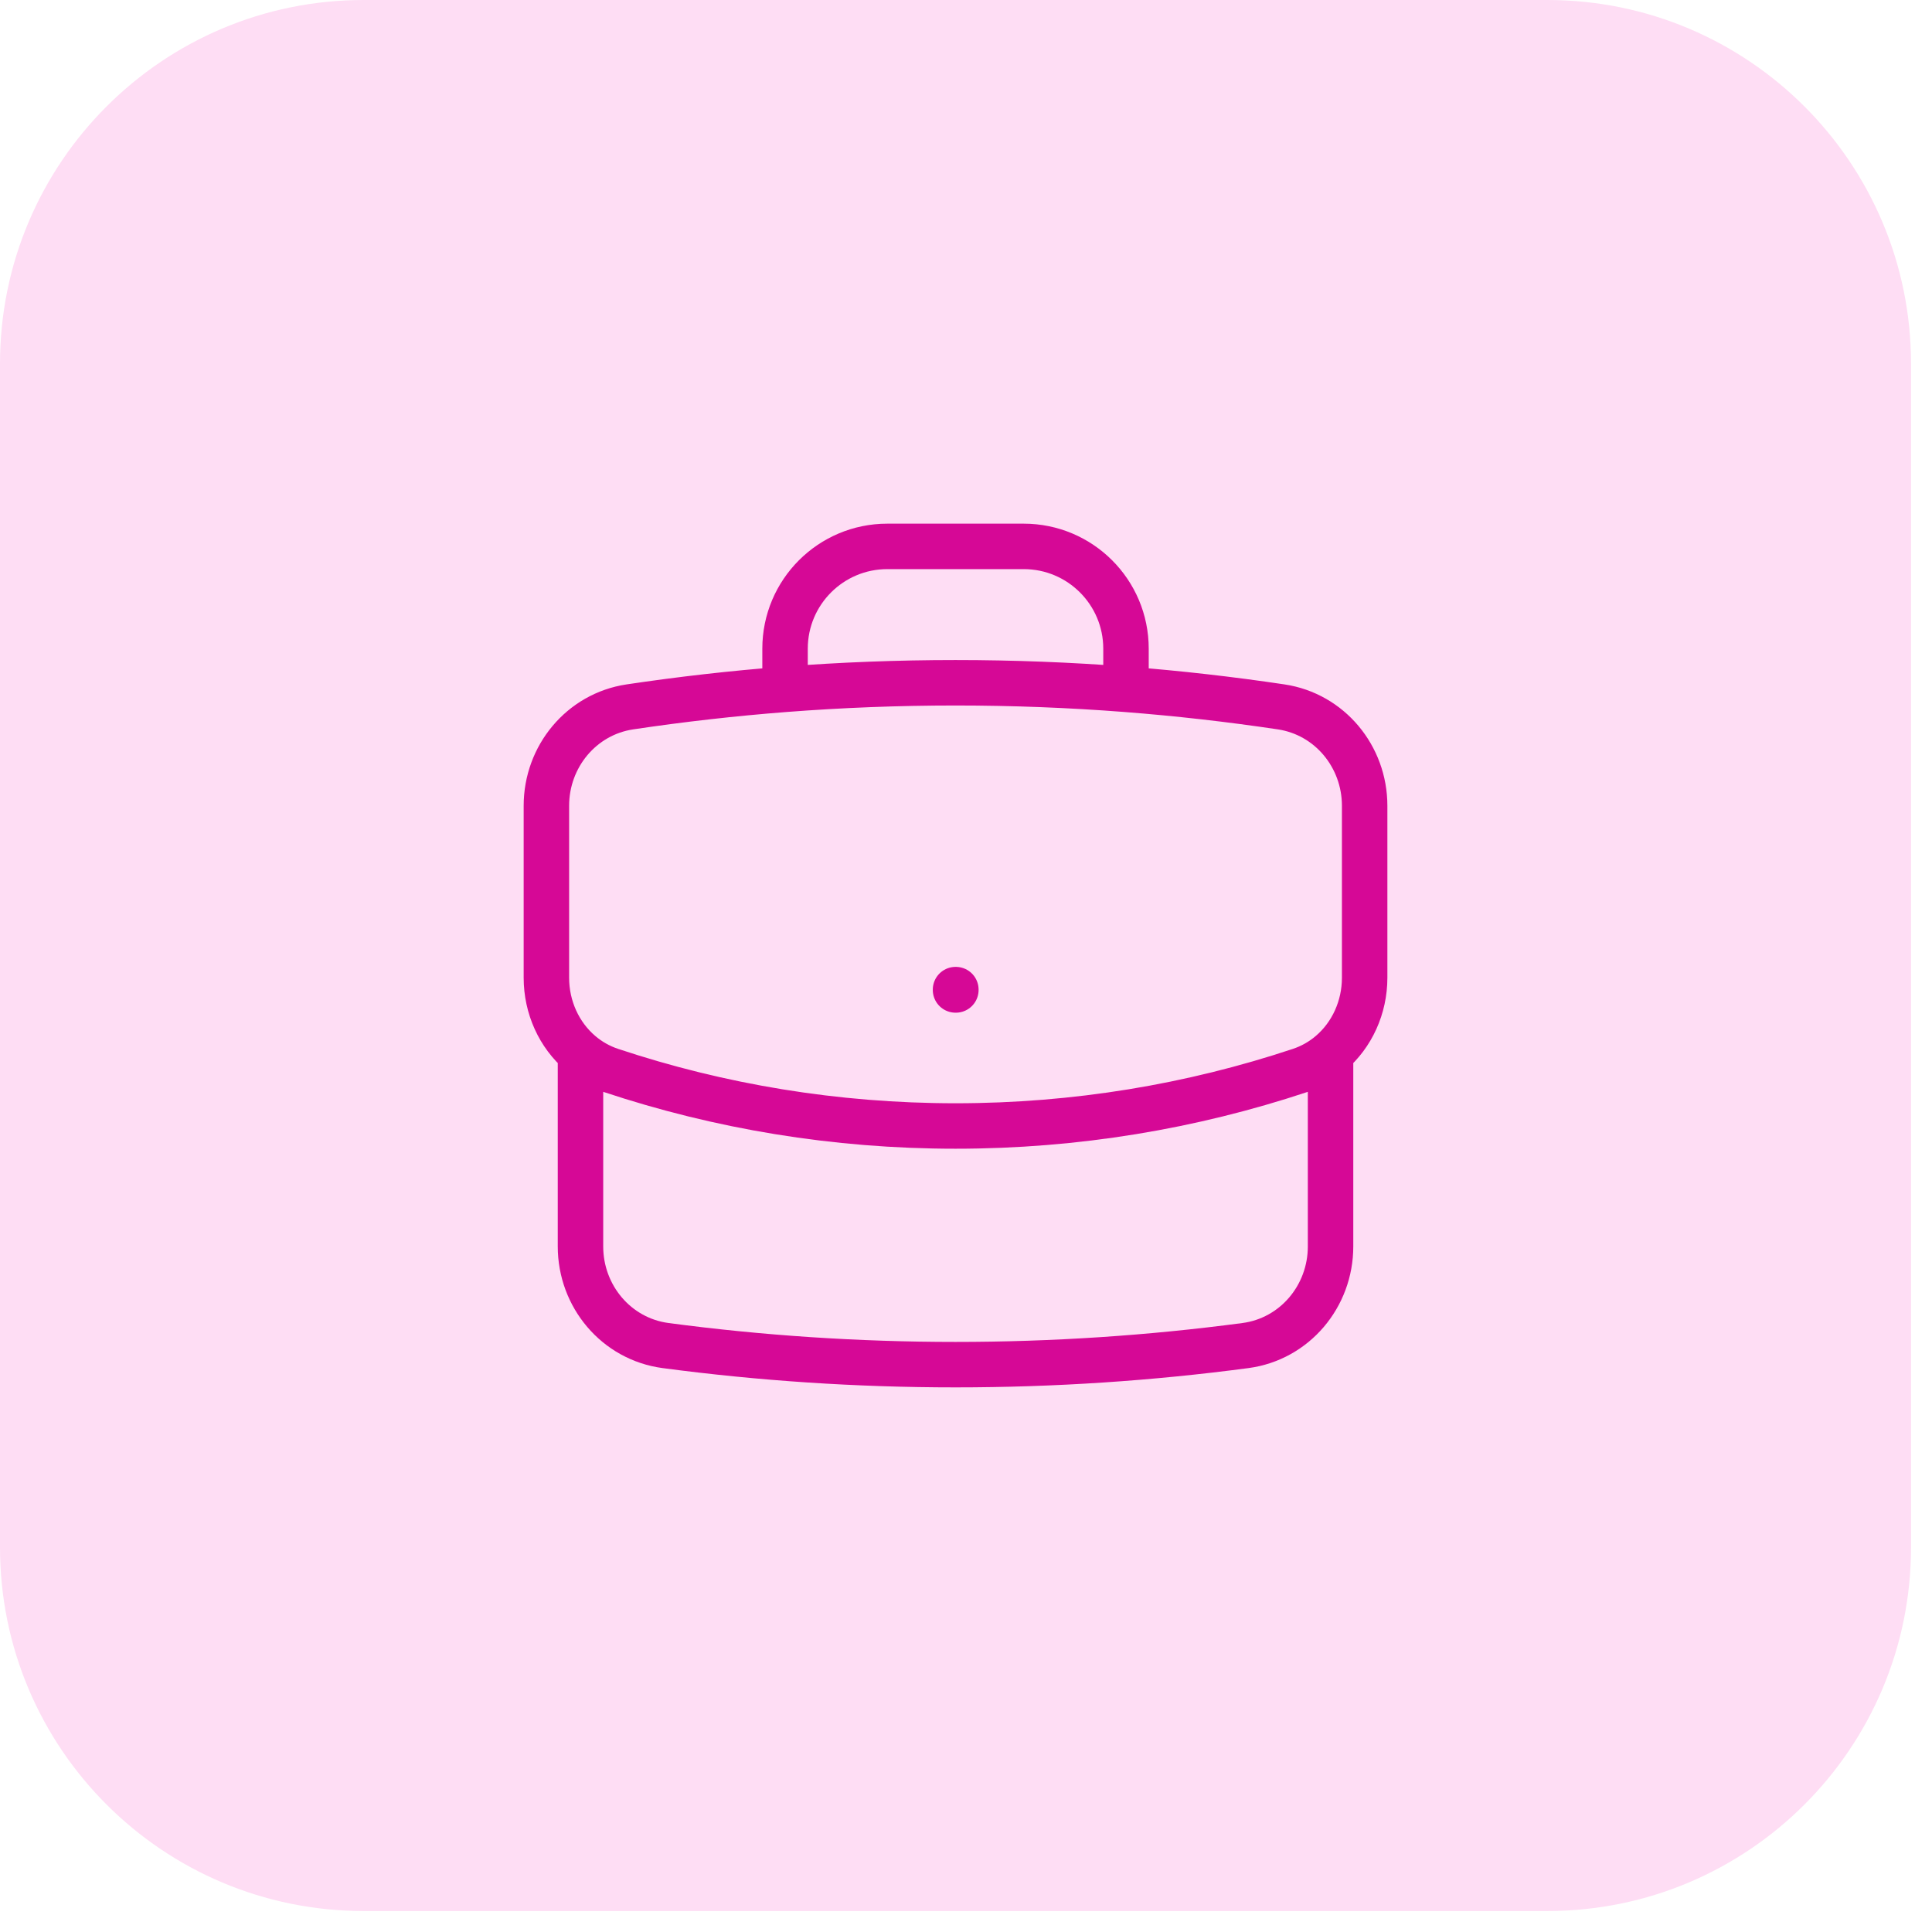
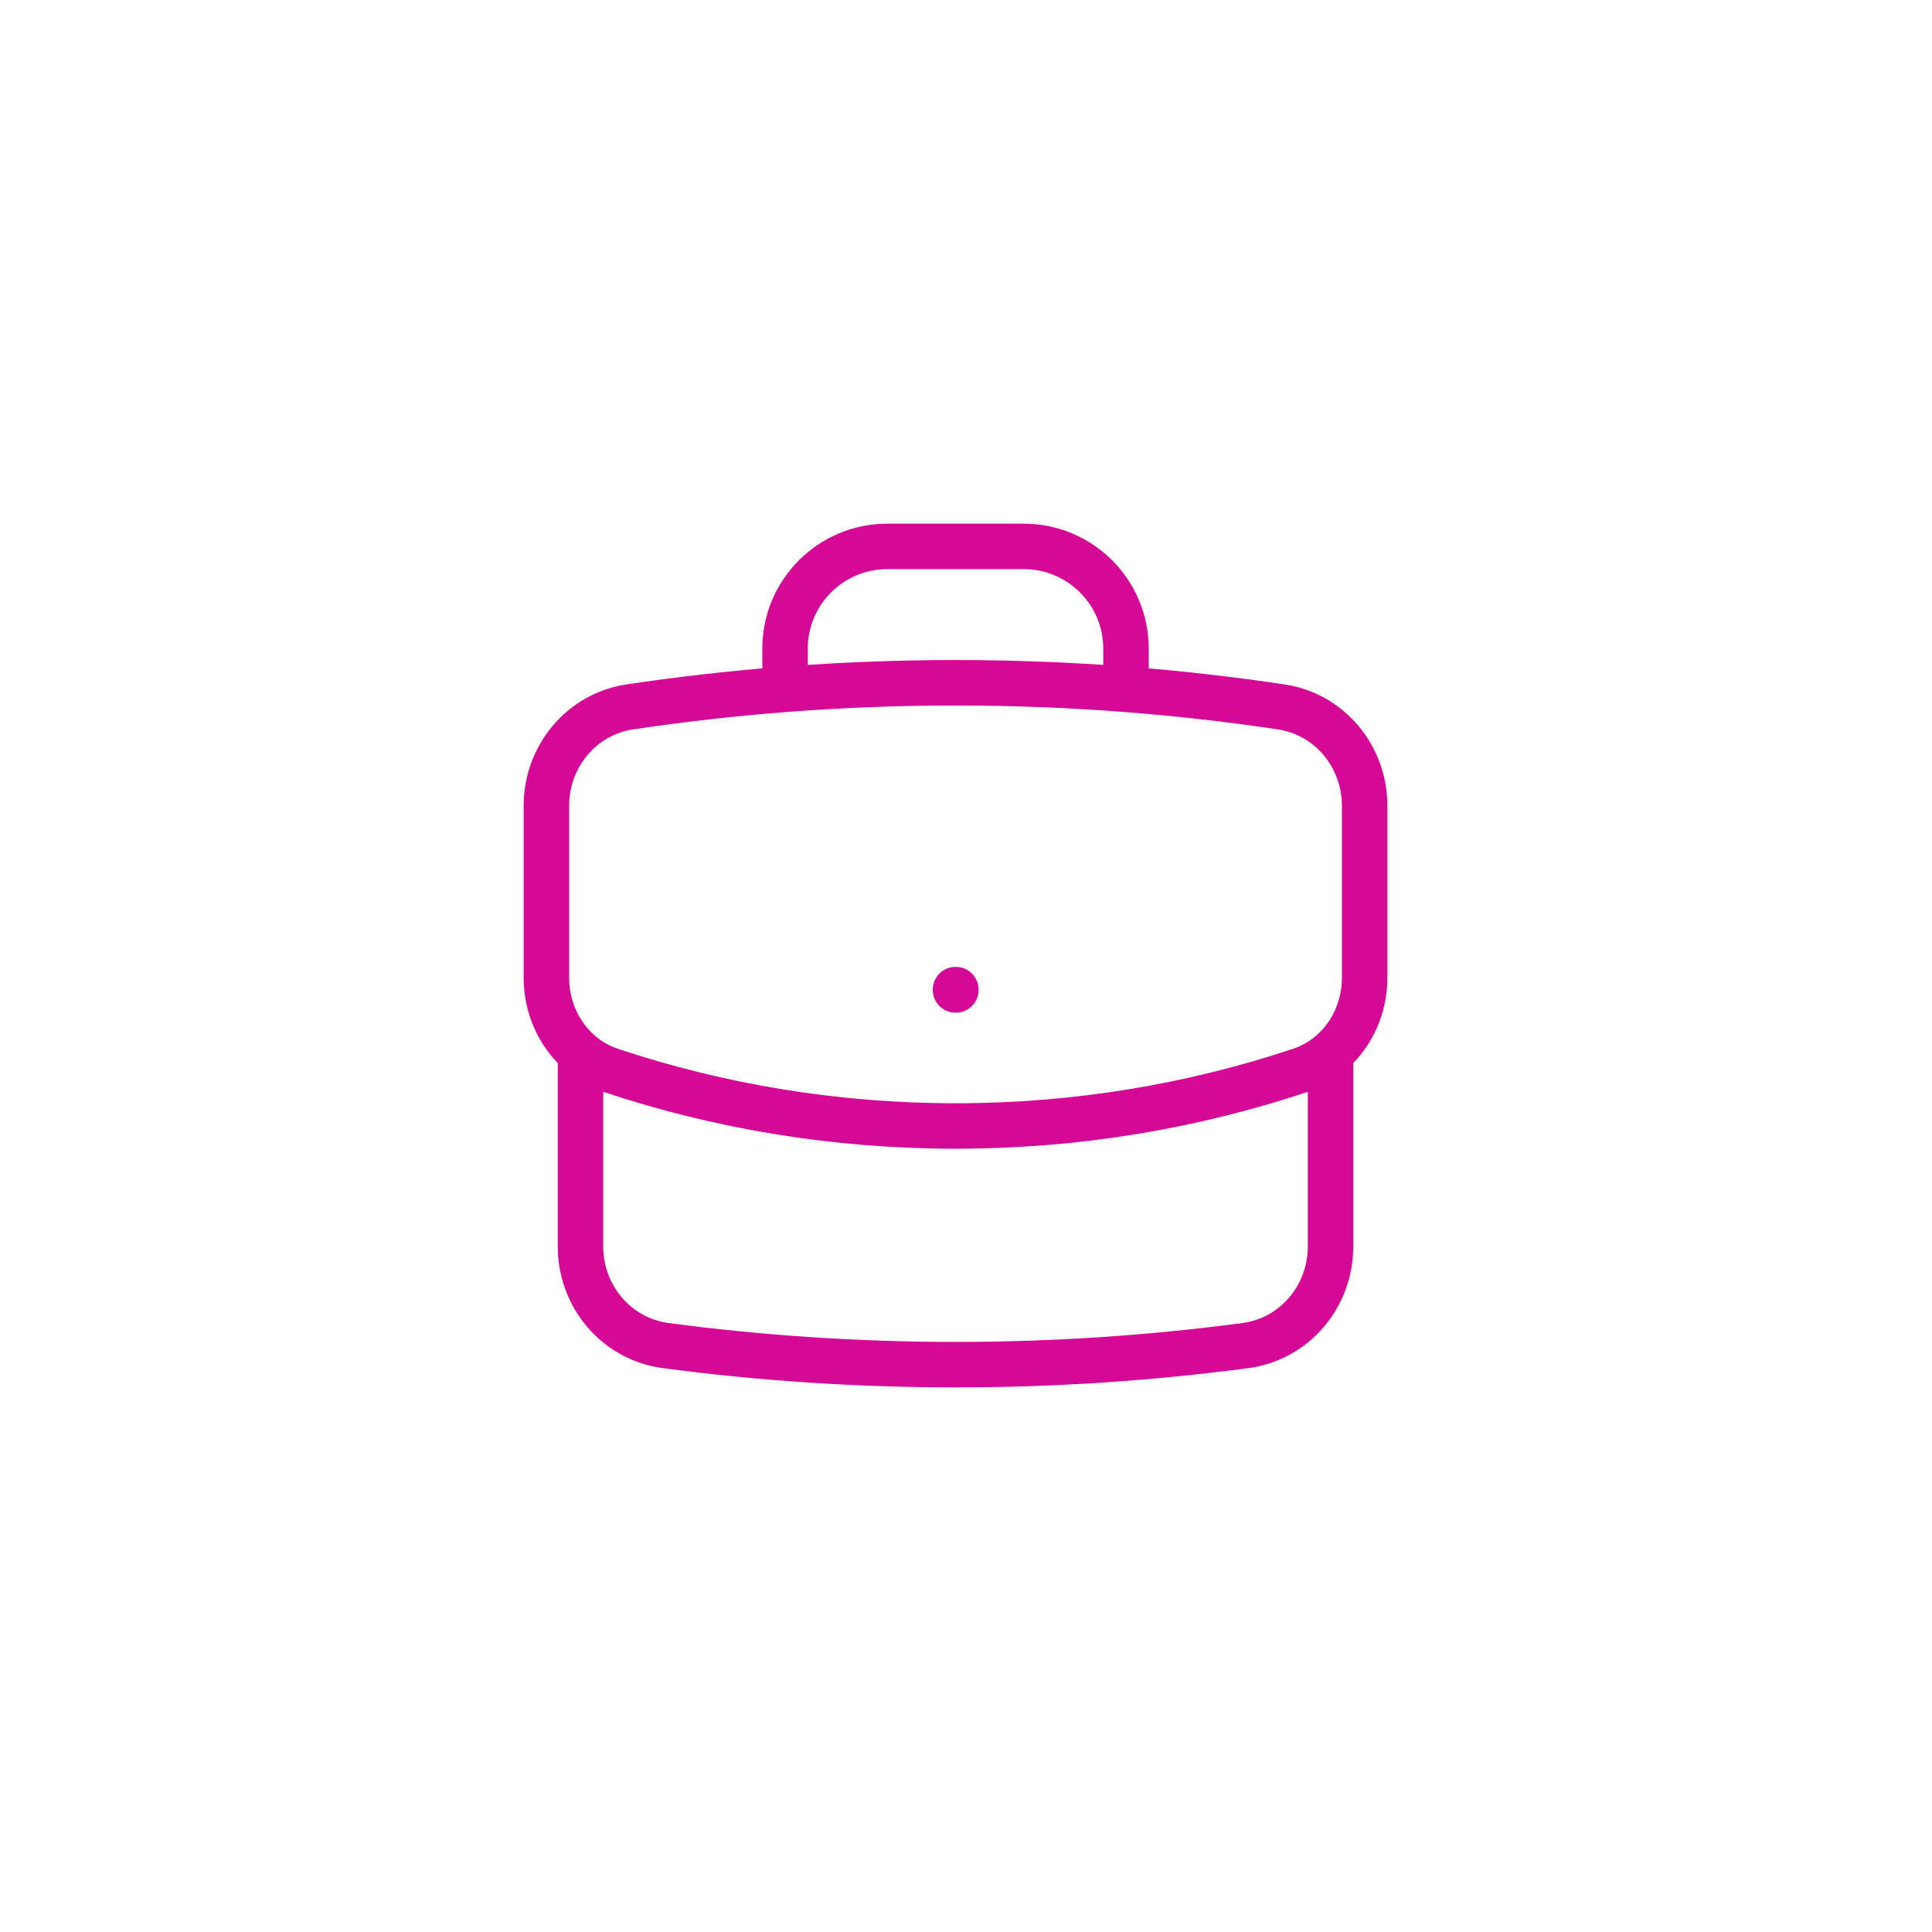
<svg xmlns="http://www.w3.org/2000/svg" width="85" height="85" viewBox="0 0 85 85" fill="none">
-   <path d="M0 16C0 7.163 7.163 0 16 0H68.077C76.914 0 84.077 7.163 84.077 16V68.077C84.077 76.914 76.914 84.077 68.077 84.077H16C7.163 84.077 0 76.914 0 68.077V16Z" fill="#FEDDF4" />
  <path d="M58.539 46.338V54.839C58.539 57.027 56.965 58.91 54.795 59.199C50.622 59.753 46.364 60.039 42.039 60.039C37.714 60.039 33.456 59.753 29.283 59.199C27.113 58.91 25.539 57.027 25.539 54.839V46.338M58.539 46.338C59.483 45.534 60.039 44.316 60.039 43.016V35.45C60.039 33.288 58.503 31.42 56.365 31.1C54.114 30.764 51.838 30.505 49.539 30.327M58.539 46.338C58.152 46.669 57.699 46.929 57.193 47.097C52.43 48.681 47.334 49.539 42.039 49.539C36.744 49.539 31.648 48.681 26.885 47.097C26.379 46.929 25.926 46.669 25.539 46.338M25.539 46.338C24.595 45.534 24.039 44.316 24.039 43.016V35.45C24.039 33.288 25.575 31.42 27.713 31.1C29.964 30.764 32.24 30.505 34.539 30.327M49.539 30.327V28.539C49.539 26.053 47.524 24.039 45.039 24.039H39.039C36.554 24.039 34.539 26.053 34.539 28.539V30.327M49.539 30.327C47.064 30.136 44.563 30.039 42.039 30.039C39.515 30.039 37.014 30.136 34.539 30.327M42.039 43.539H42.054V43.554H42.039V43.539Z" stroke="#D60896" stroke-width="2" stroke-linecap="round" stroke-linejoin="round" />
</svg>